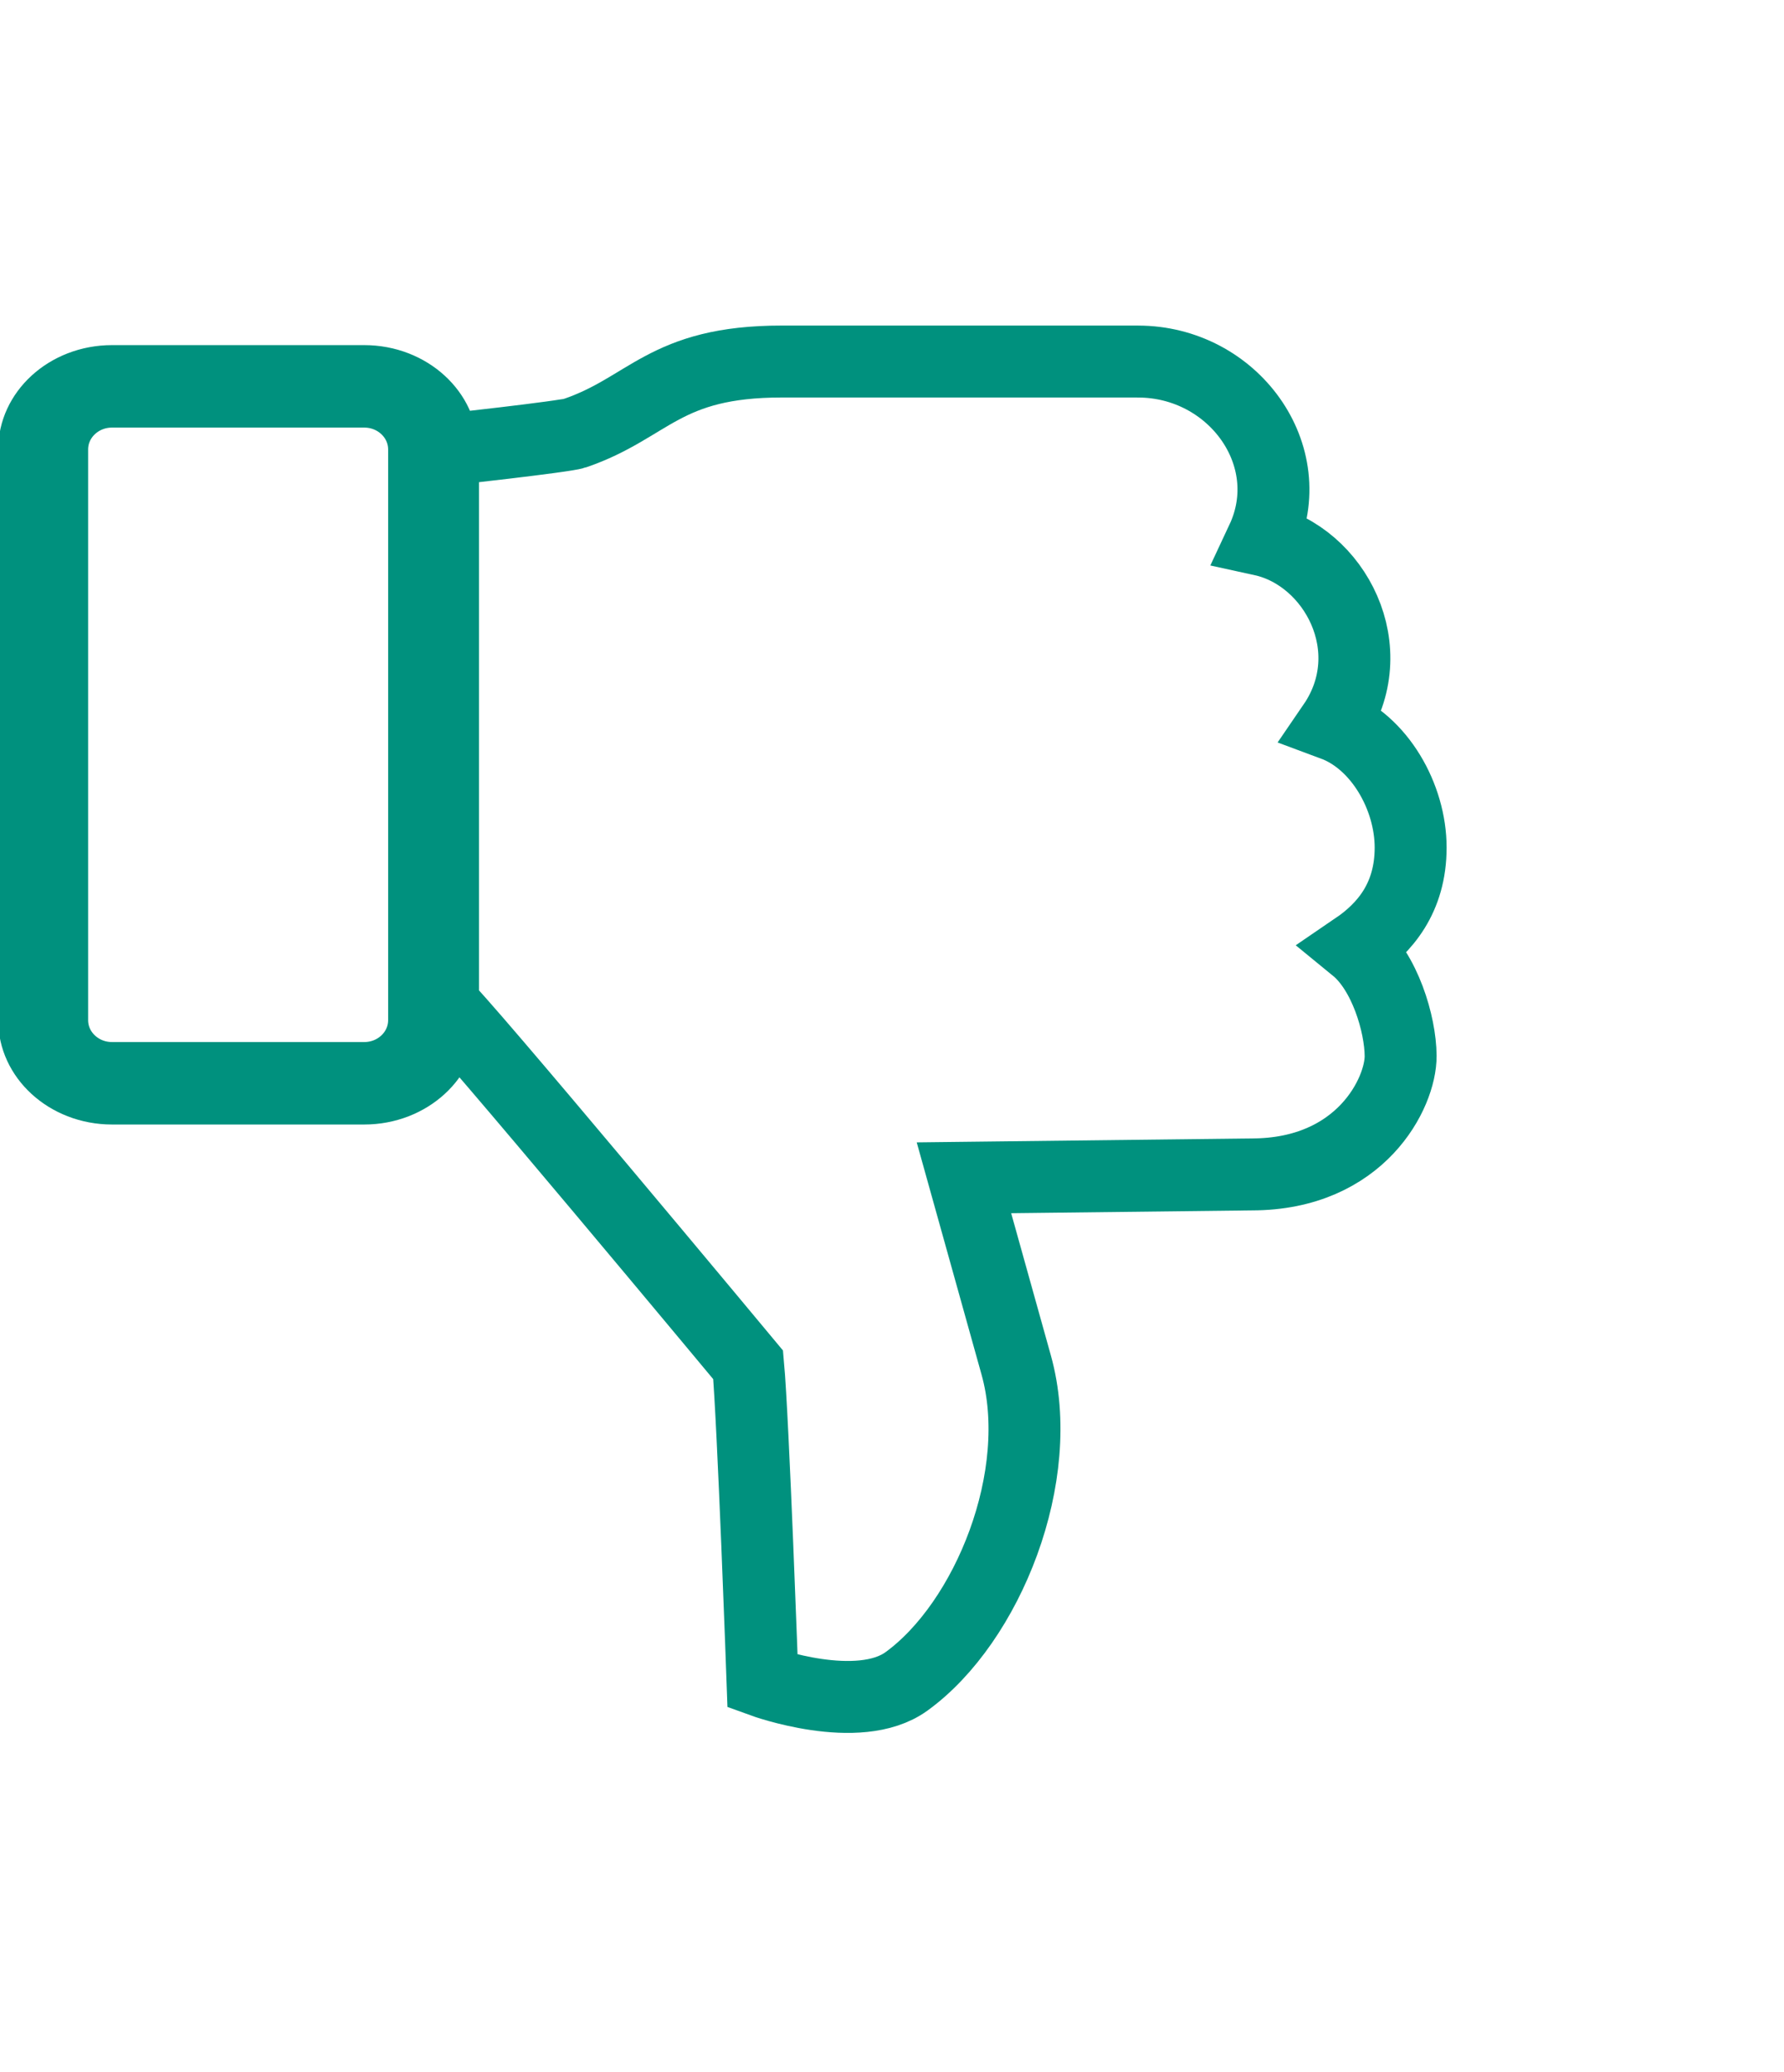
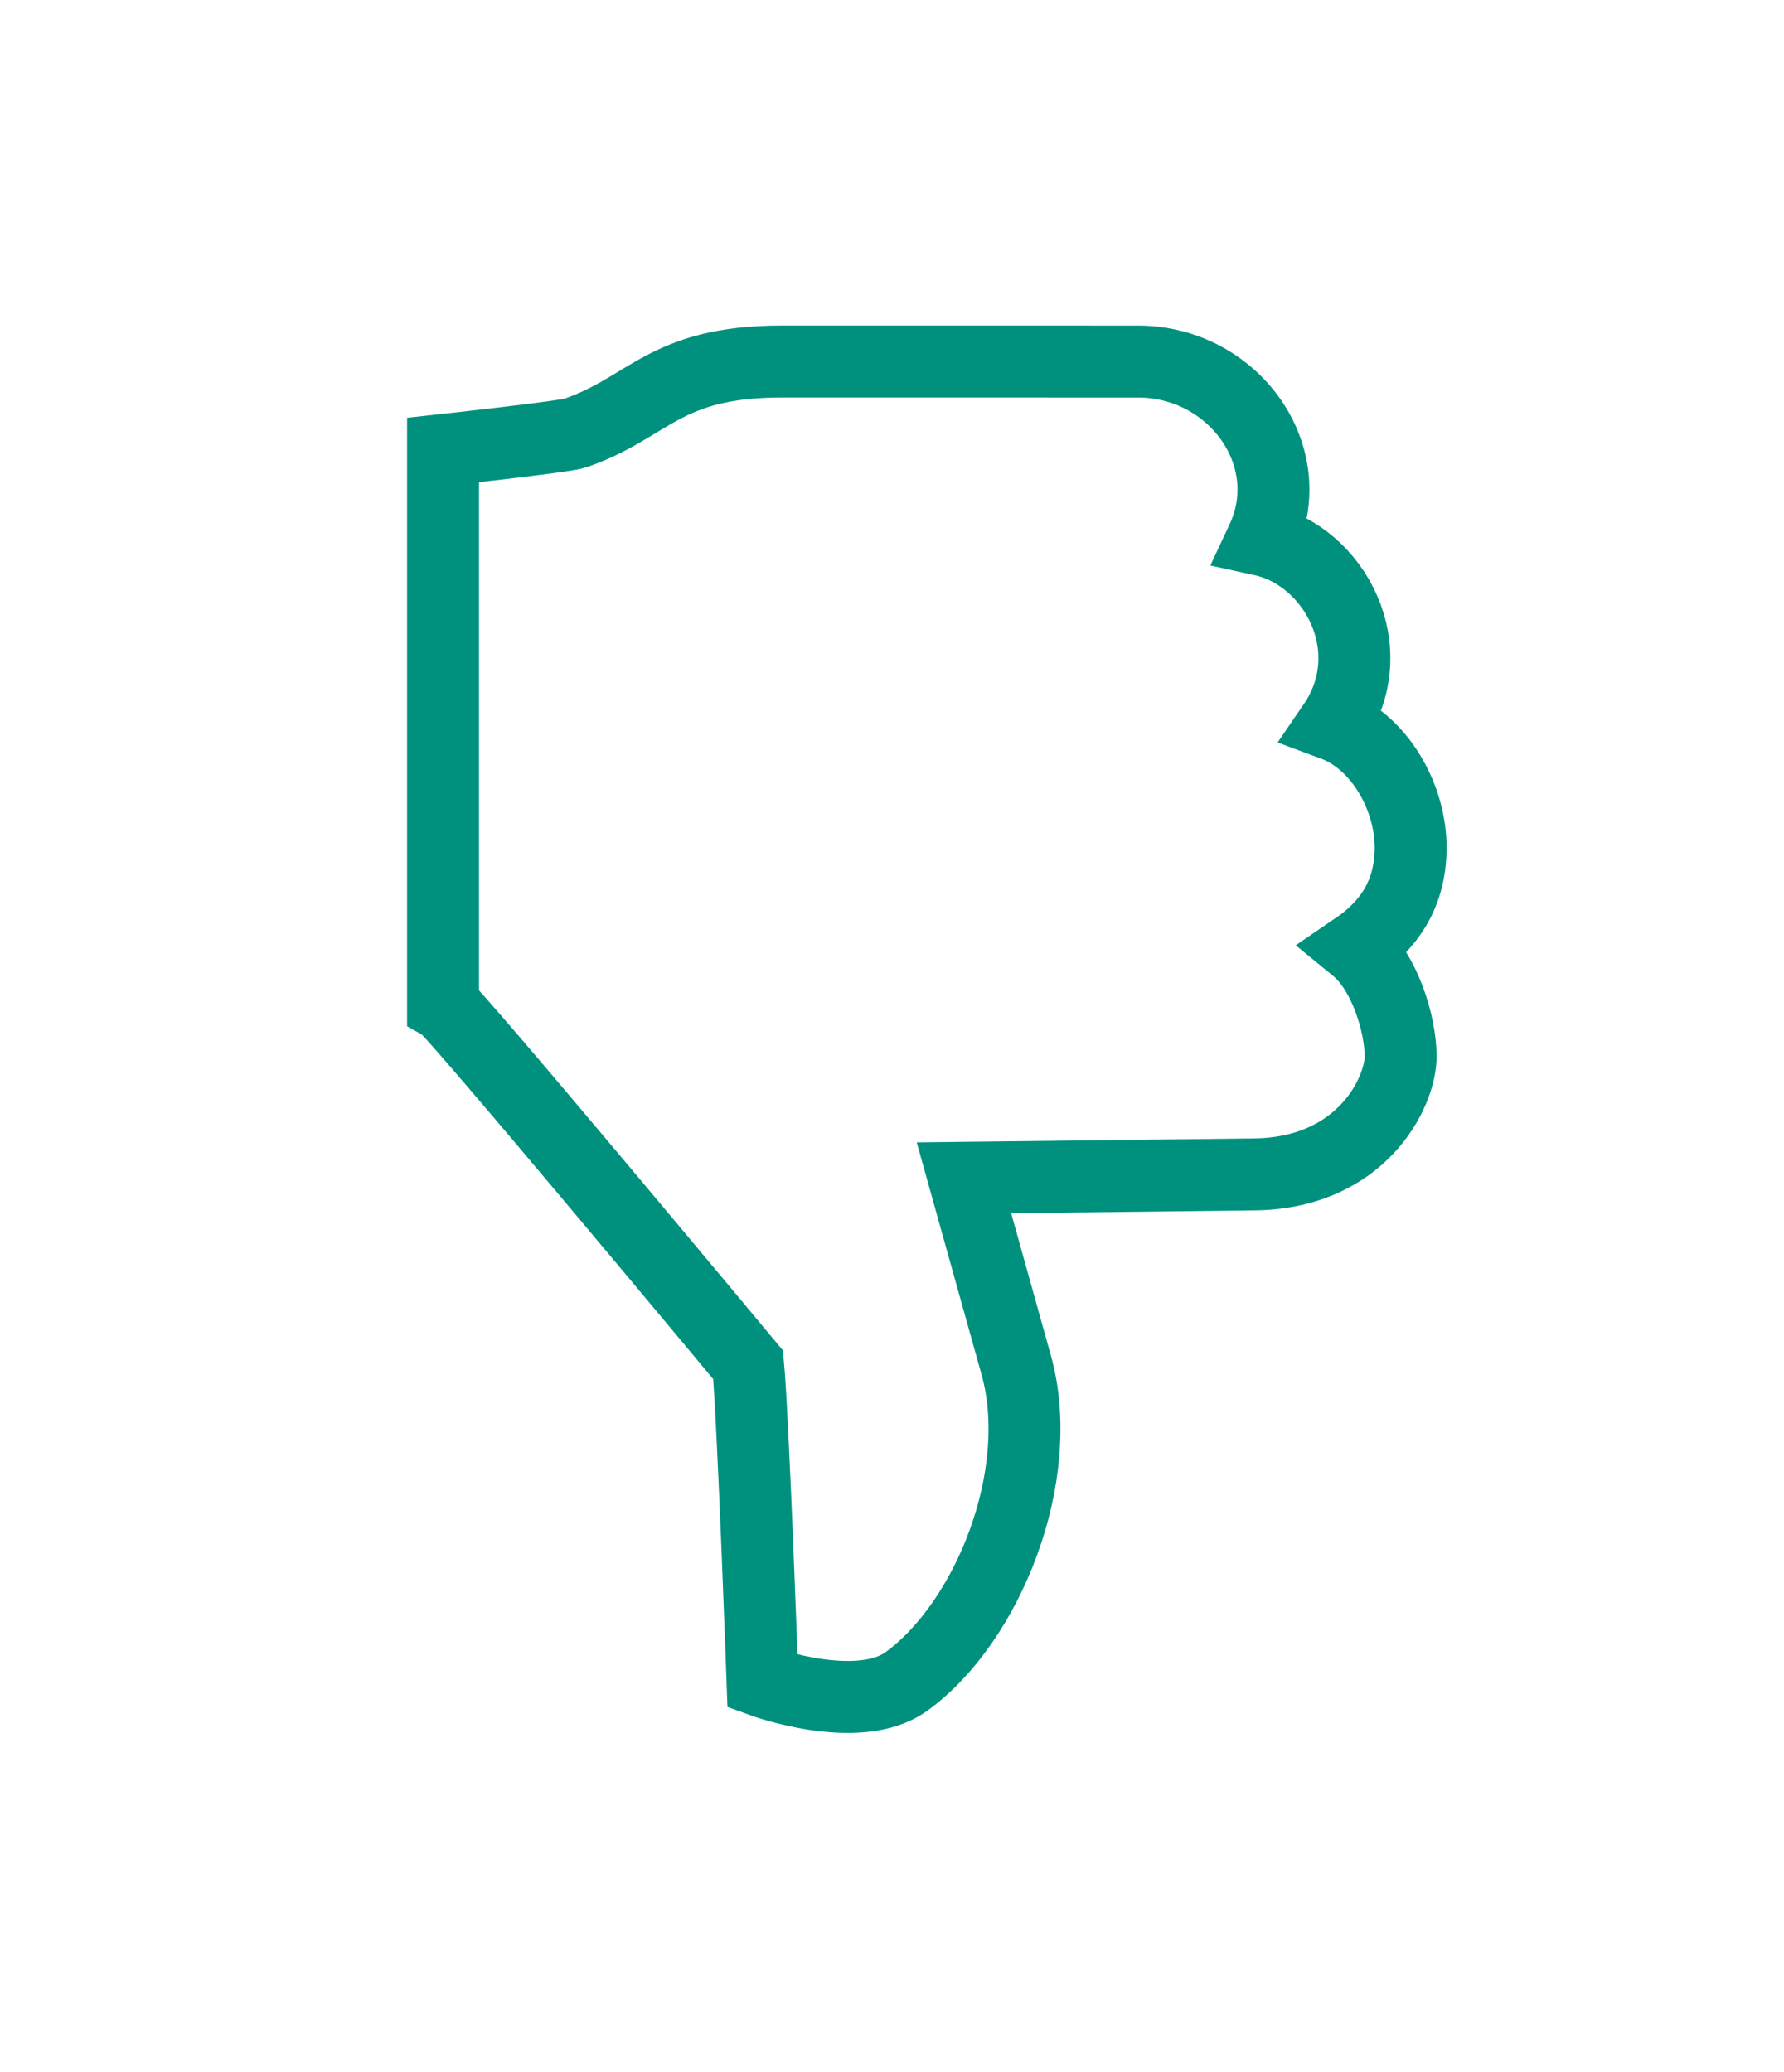
<svg xmlns="http://www.w3.org/2000/svg" clip-rule="evenodd" fill-rule="evenodd" height="144" stroke-linecap="round" stroke-miterlimit="10" width="124">
  <g fill="none" stroke="#00917e">
-     <path d="m0 89.716c-8.2.008-9.22-3.215-14.404-4.981-.712-.243-9.154-1.169-9.154-1.169v-38.574c.753-.417 21.206-25 21.206-25 .355-3.906 1-22 1-22s6.65-2.423 10 0c5.66 4.095 9.773 14.322 7.633 21.986-1.213 4.346-3.633 13.014-3.633 13.014l20 .235c7.599 0 10.37 5.689 10.352 8.238-.015 2.22-1.101 5.85-3.12 7.502 2.019 1.376 3.816 3.471 3.816 6.973 0 3.517-2.164 7.34-5.376 8.533 3.579 5.23.092 11.743-4.954 12.845 2.752 5.872-2.018 12.396-8.617 12.396l-.108.003z" stroke-width="5" transform="matrix(1 0 0 -1 54.353 114.84)" />
-     <path d="m0 52.815h17.533c2.643 0 4.785-2.142 4.785-4.784v-43.246c0-2.643-2.142-4.785-4.785-4.785h-17.533c-2.643 0-4.785 2.142-4.785 4.785v43.246c0 2.642 2.142 4.784 4.785 4.784" stroke-linecap="butt" stroke-linejoin="round" stroke-miterlimit="2" stroke-width="6.25" transform="matrix(1 0 0 -.917 7.785 75.28)" />
+     <path d="m0 89.716c-8.2.008-9.22-3.215-14.404-4.981-.712-.243-9.154-1.169-9.154-1.169v-38.574c.753-.417 21.206-25 21.206-25 .355-3.906 1-22 1-22s6.65-2.423 10 0c5.66 4.095 9.773 14.322 7.633 21.986-1.213 4.346-3.633 13.014-3.633 13.014l20 .235c7.599 0 10.37 5.689 10.352 8.238-.015 2.22-1.101 5.85-3.12 7.502 2.019 1.376 3.816 3.471 3.816 6.973 0 3.517-2.164 7.34-5.376 8.533 3.579 5.23.092 11.743-4.954 12.845 2.752 5.872-2.018 12.396-8.617 12.396z" stroke-width="5" transform="matrix(1 0 0 -1 54.353 114.84)" />
  </g>
</svg>